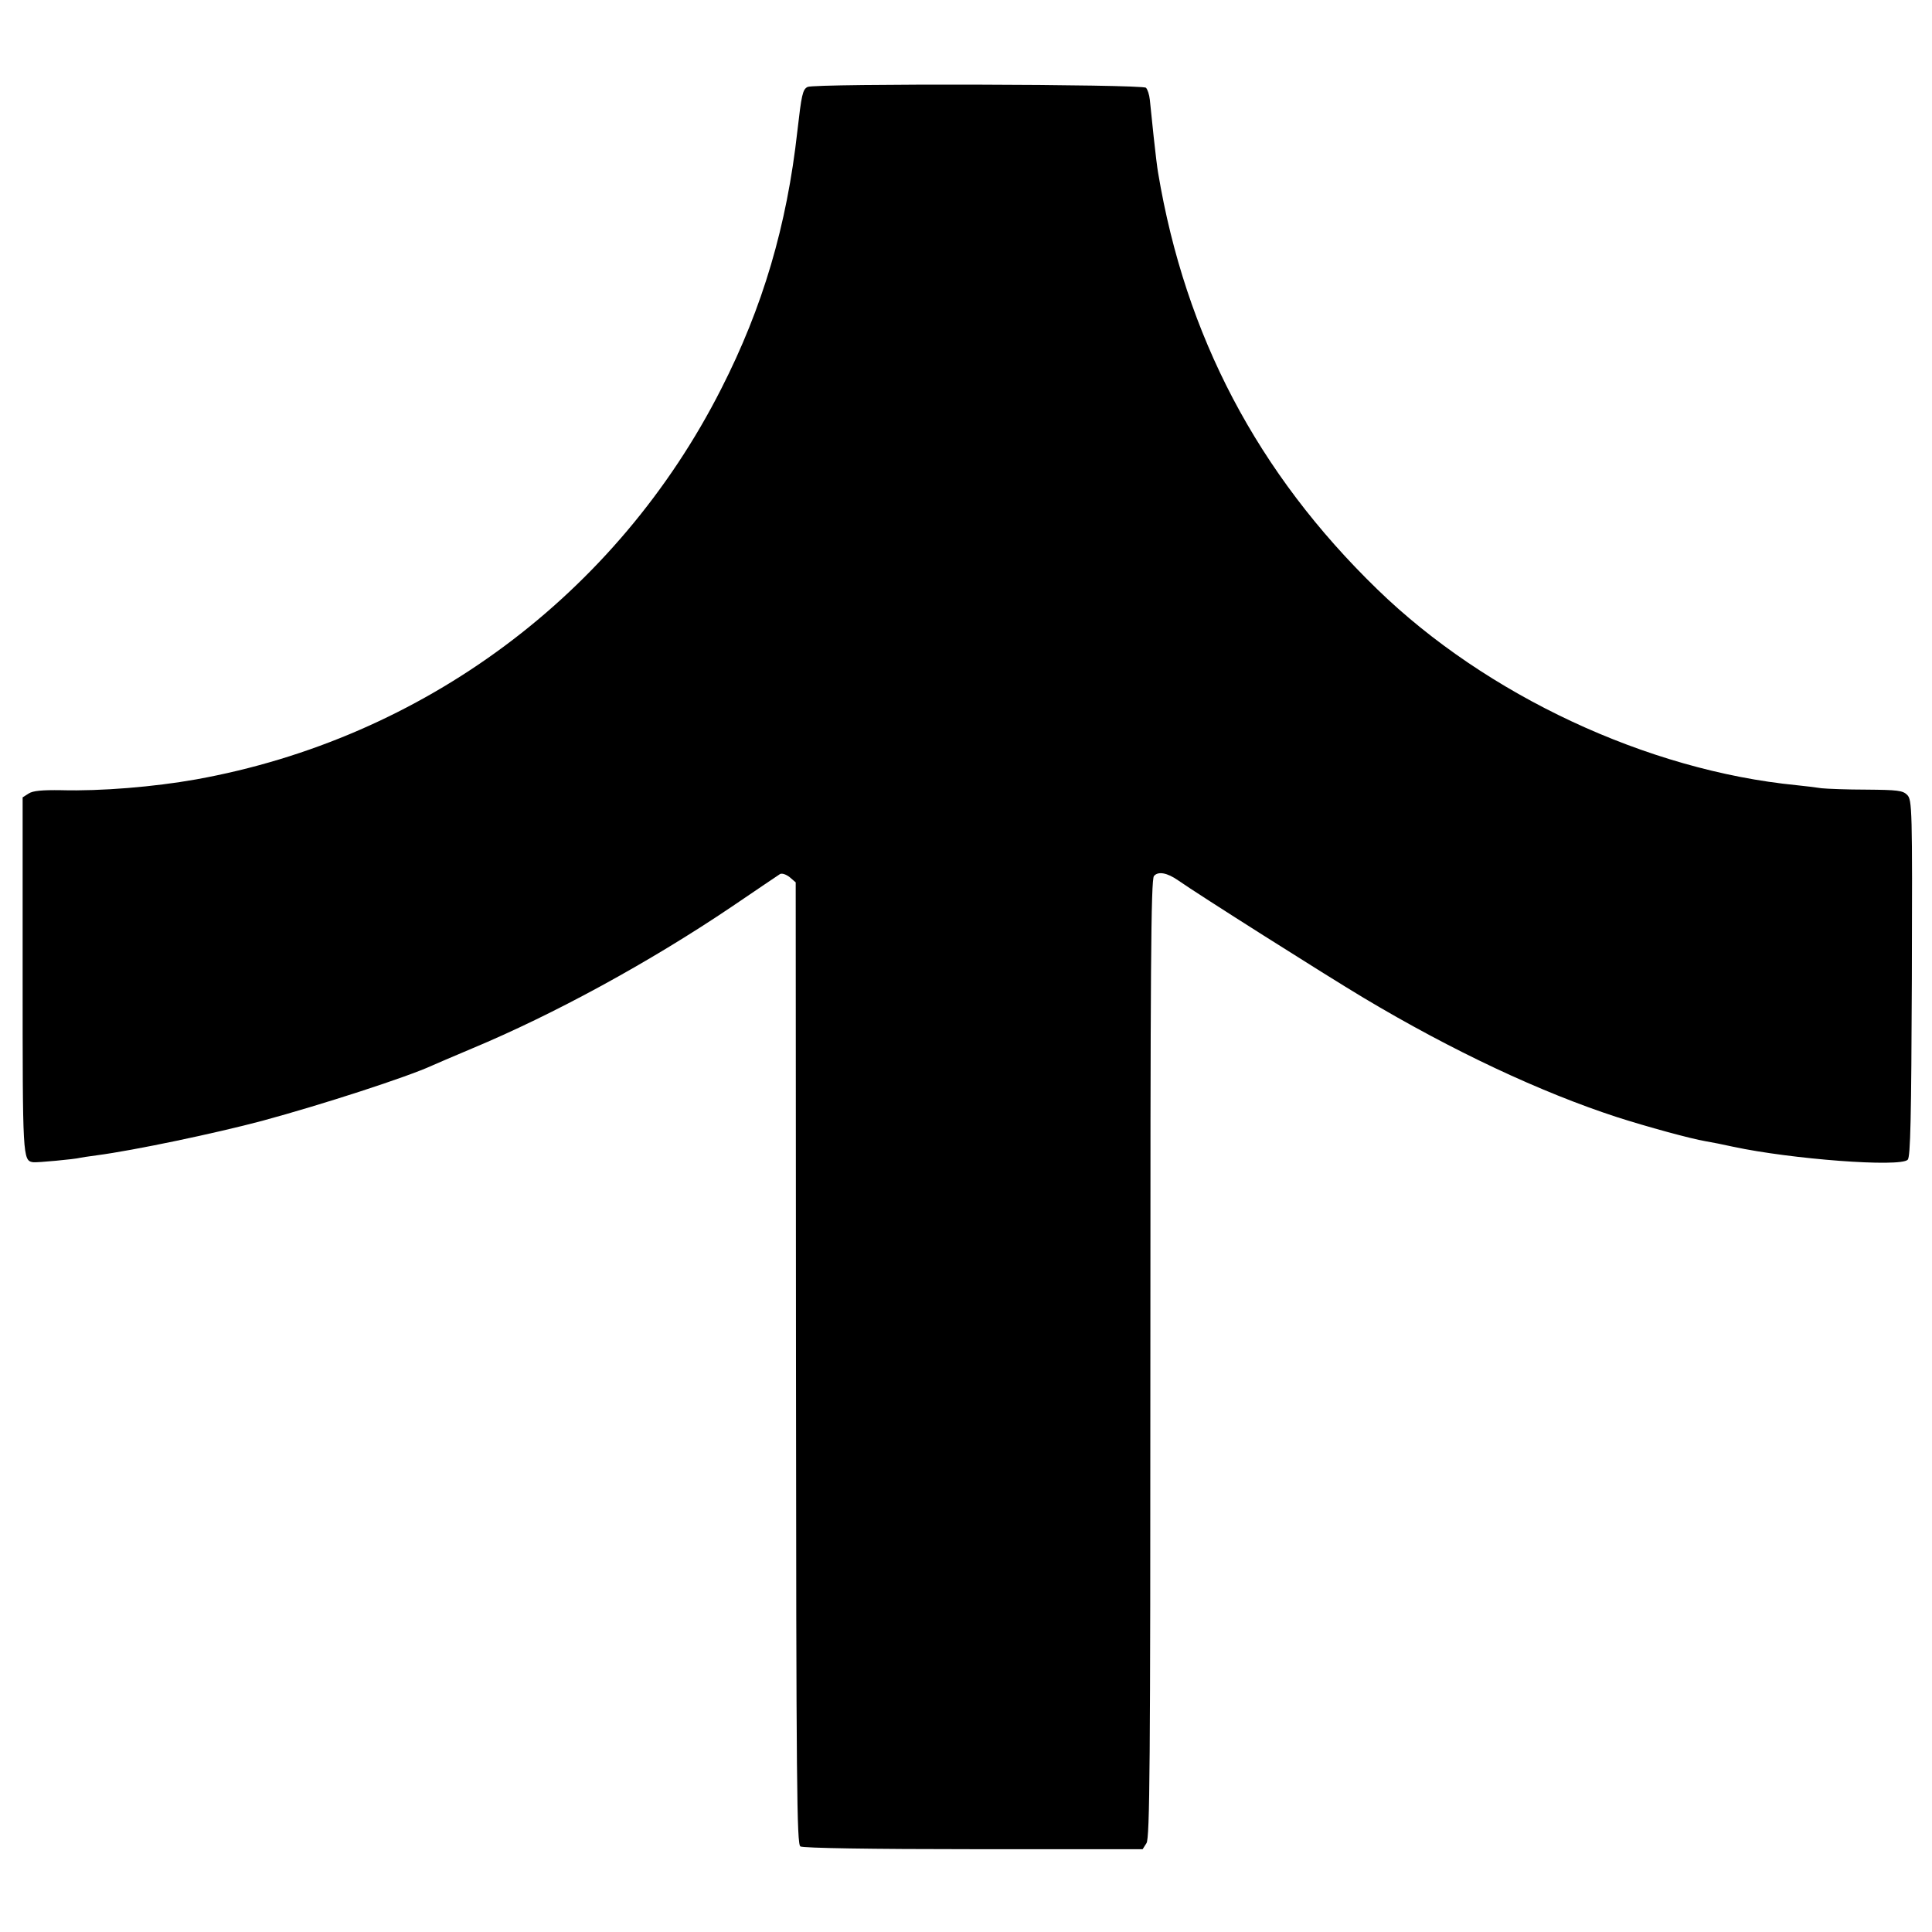
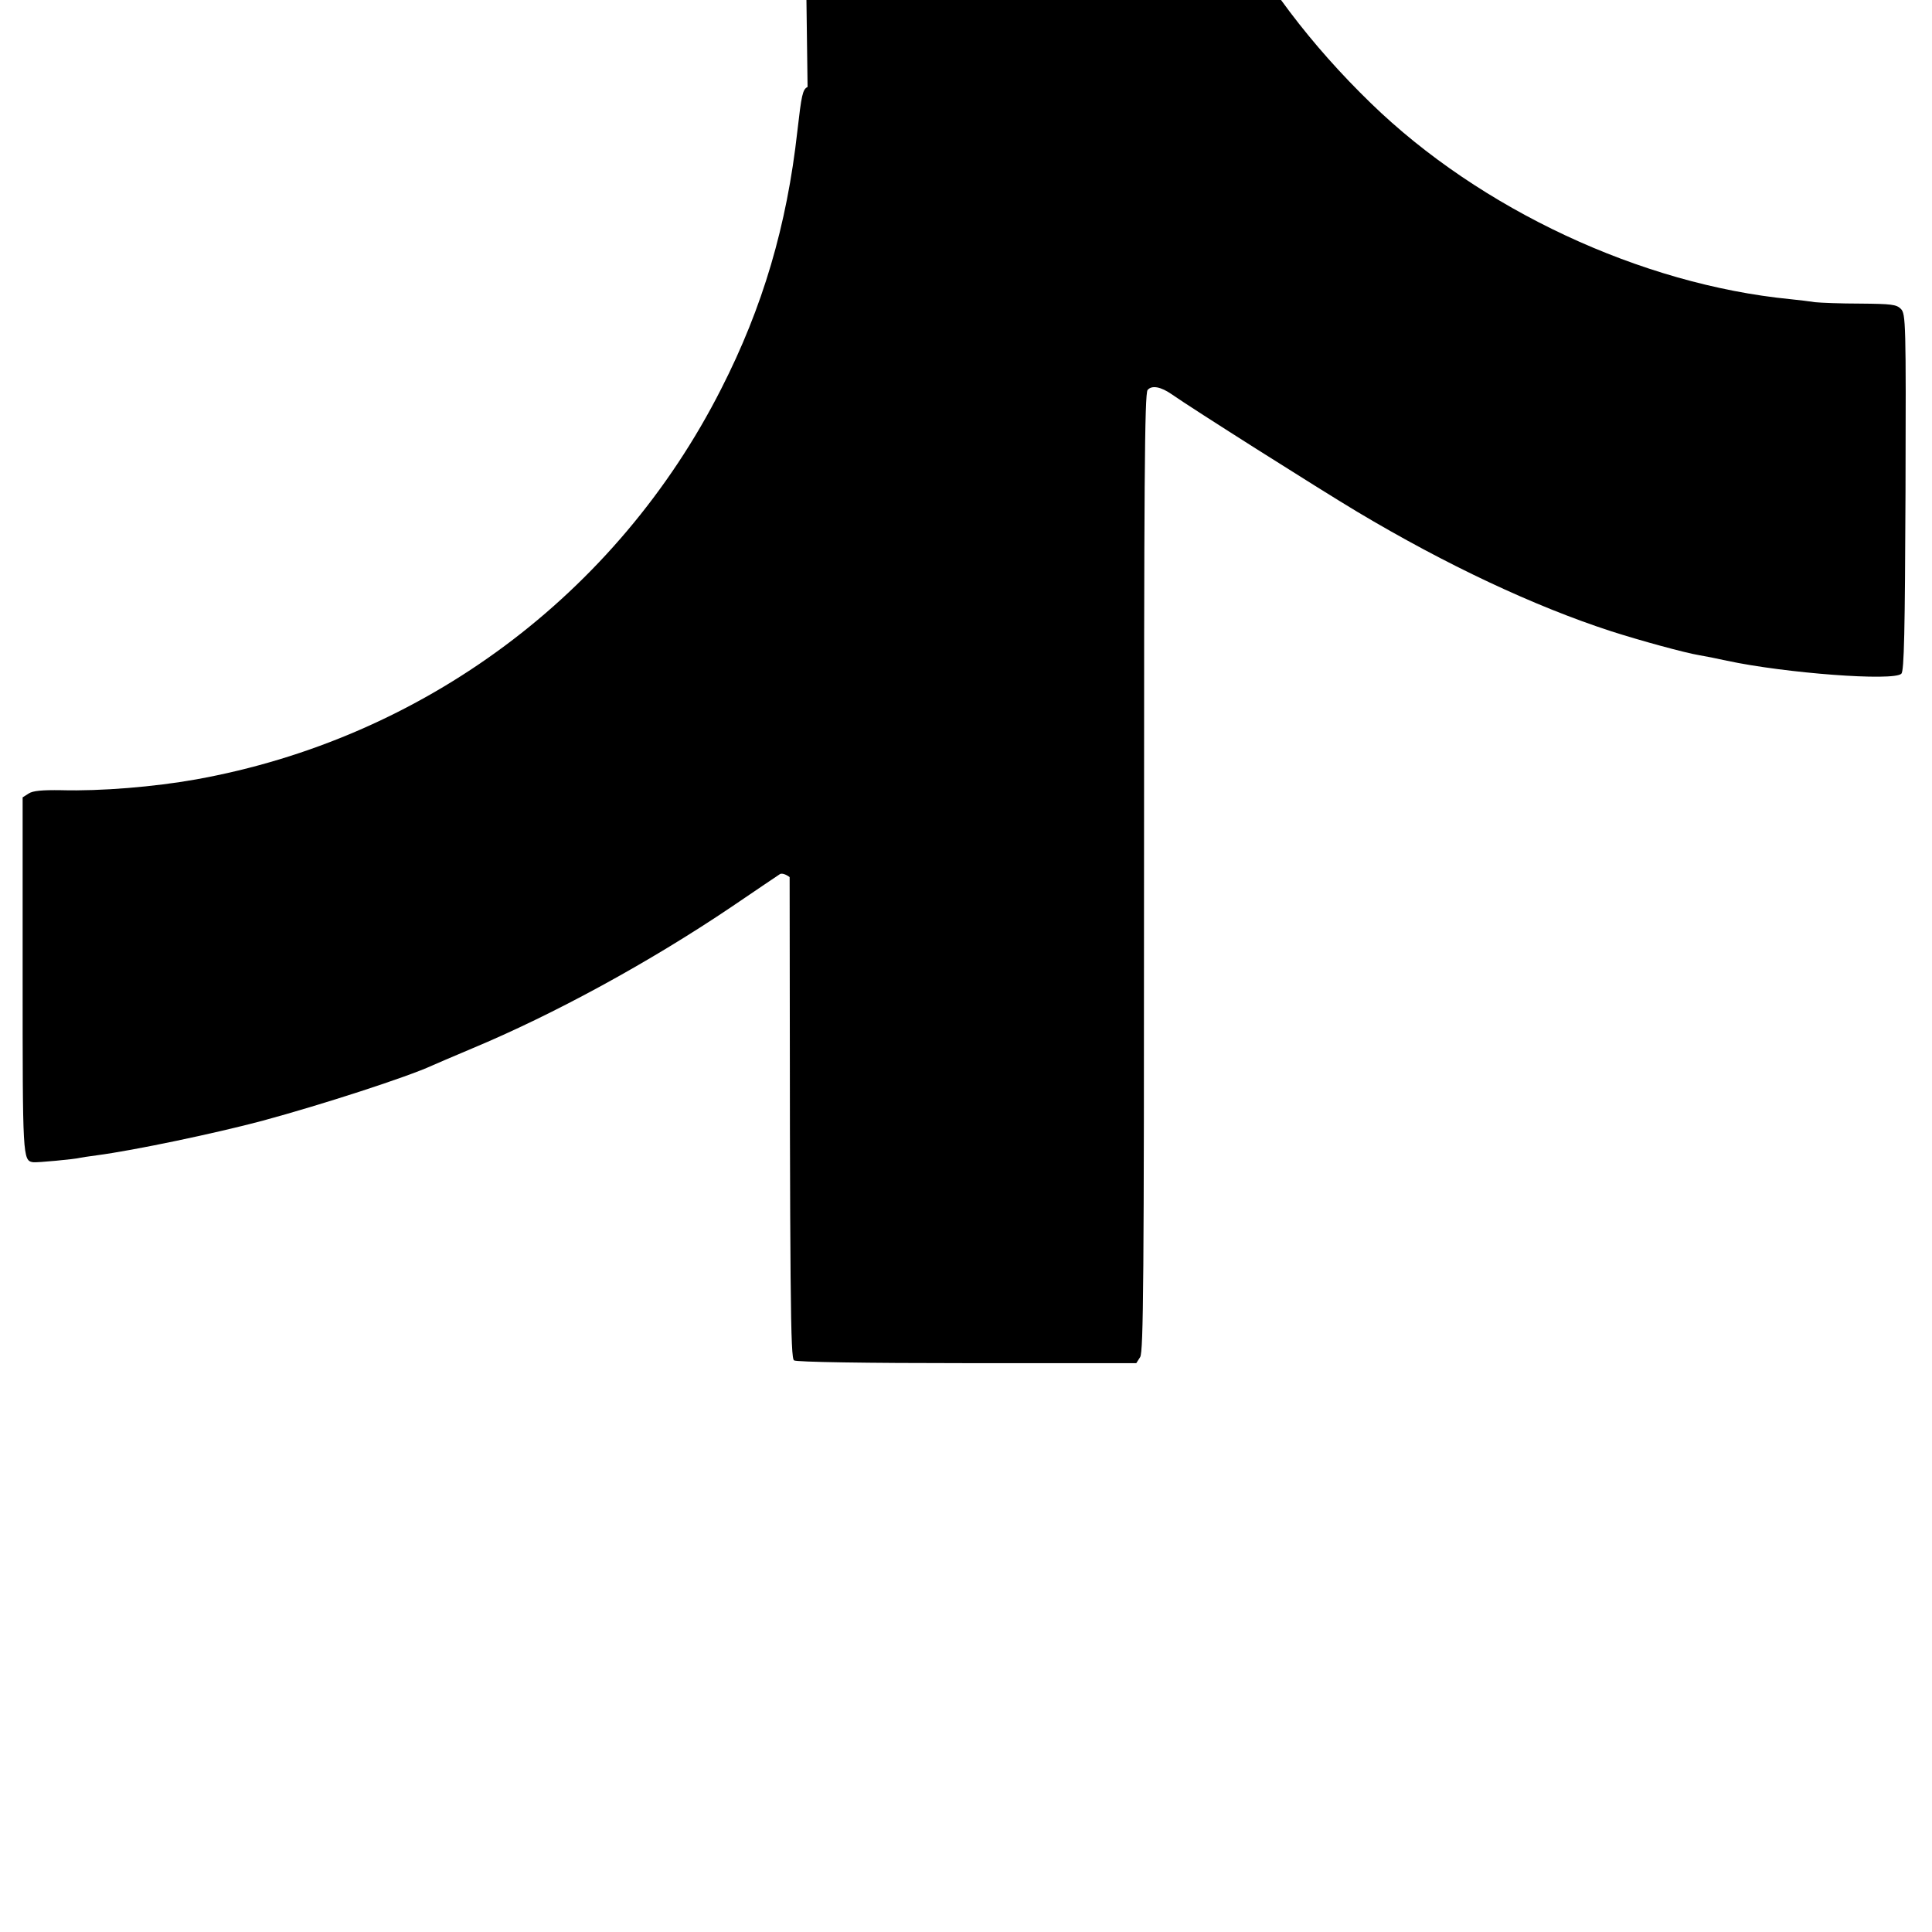
<svg xmlns="http://www.w3.org/2000/svg" version="1.0" width="700pt" height="700pt" viewBox="0 0 700 700" preserveAspectRatio="xMidYMid meet">
  <g transform="translate(0,700) scale(0.1,-0.1)" fill="#000000" stroke="none">
-     <path d="M2926 6685 c-18 -9 -22 -29 -37 -160 -38 -342 -125 -638 -276 -934 -378 -745 -1080 -1267 -1903 -1415 -152 -27 -344 -43 -489 -39 -68 1 -102 -2 -117 -12 l-22 -14 0 -645 c0 -661 0 -671 38 -677 12 -2 152 11 170 16 3 1 30 5 60 9 137 18 431 80 600 125 218 59 526 159 615 200 11 5 76 33 145 62 297 124 642 312 940 513 91 62 170 115 176 119 7 4 22 -1 35 -11 l22 -19 1 -1742 c1 -1537 3 -1743 16 -1751 9 -6 259 -10 627 -10 l613 0 14 22 c12 20 14 282 14 1755 0 1408 2 1736 13 1749 15 18 48 12 88 -16 71 -50 534 -343 671 -425 323 -193 643 -343 920 -433 106 -34 266 -78 320 -87 19 -3 64 -12 100 -20 210 -45 604 -75 632 -47 10 10 13 152 15 658 2 616 1 646 -17 664 -16 16 -35 18 -147 19 -71 0 -144 3 -163 5 -19 3 -60 8 -90 11 -541 53 -1125 326 -1520 710 -434 421 -695 918 -794 1509 -3 16 -10 74 -16 130 -6 56 -12 116 -14 135 -2 18 -8 37 -14 43 -13 13 -1199 16 -1226 3z" />
+     <path d="M2926 6685 c-18 -9 -22 -29 -37 -160 -38 -342 -125 -638 -276 -934 -378 -745 -1080 -1267 -1903 -1415 -152 -27 -344 -43 -489 -39 -68 1 -102 -2 -117 -12 l-22 -14 0 -645 c0 -661 0 -671 38 -677 12 -2 152 11 170 16 3 1 30 5 60 9 137 18 431 80 600 125 218 59 526 159 615 200 11 5 76 33 145 62 297 124 642 312 940 513 91 62 170 115 176 119 7 4 22 -1 35 -11 c1 -1537 3 -1743 16 -1751 9 -6 259 -10 627 -10 l613 0 14 22 c12 20 14 282 14 1755 0 1408 2 1736 13 1749 15 18 48 12 88 -16 71 -50 534 -343 671 -425 323 -193 643 -343 920 -433 106 -34 266 -78 320 -87 19 -3 64 -12 100 -20 210 -45 604 -75 632 -47 10 10 13 152 15 658 2 616 1 646 -17 664 -16 16 -35 18 -147 19 -71 0 -144 3 -163 5 -19 3 -60 8 -90 11 -541 53 -1125 326 -1520 710 -434 421 -695 918 -794 1509 -3 16 -10 74 -16 130 -6 56 -12 116 -14 135 -2 18 -8 37 -14 43 -13 13 -1199 16 -1226 3z" />
  </g>
</svg>